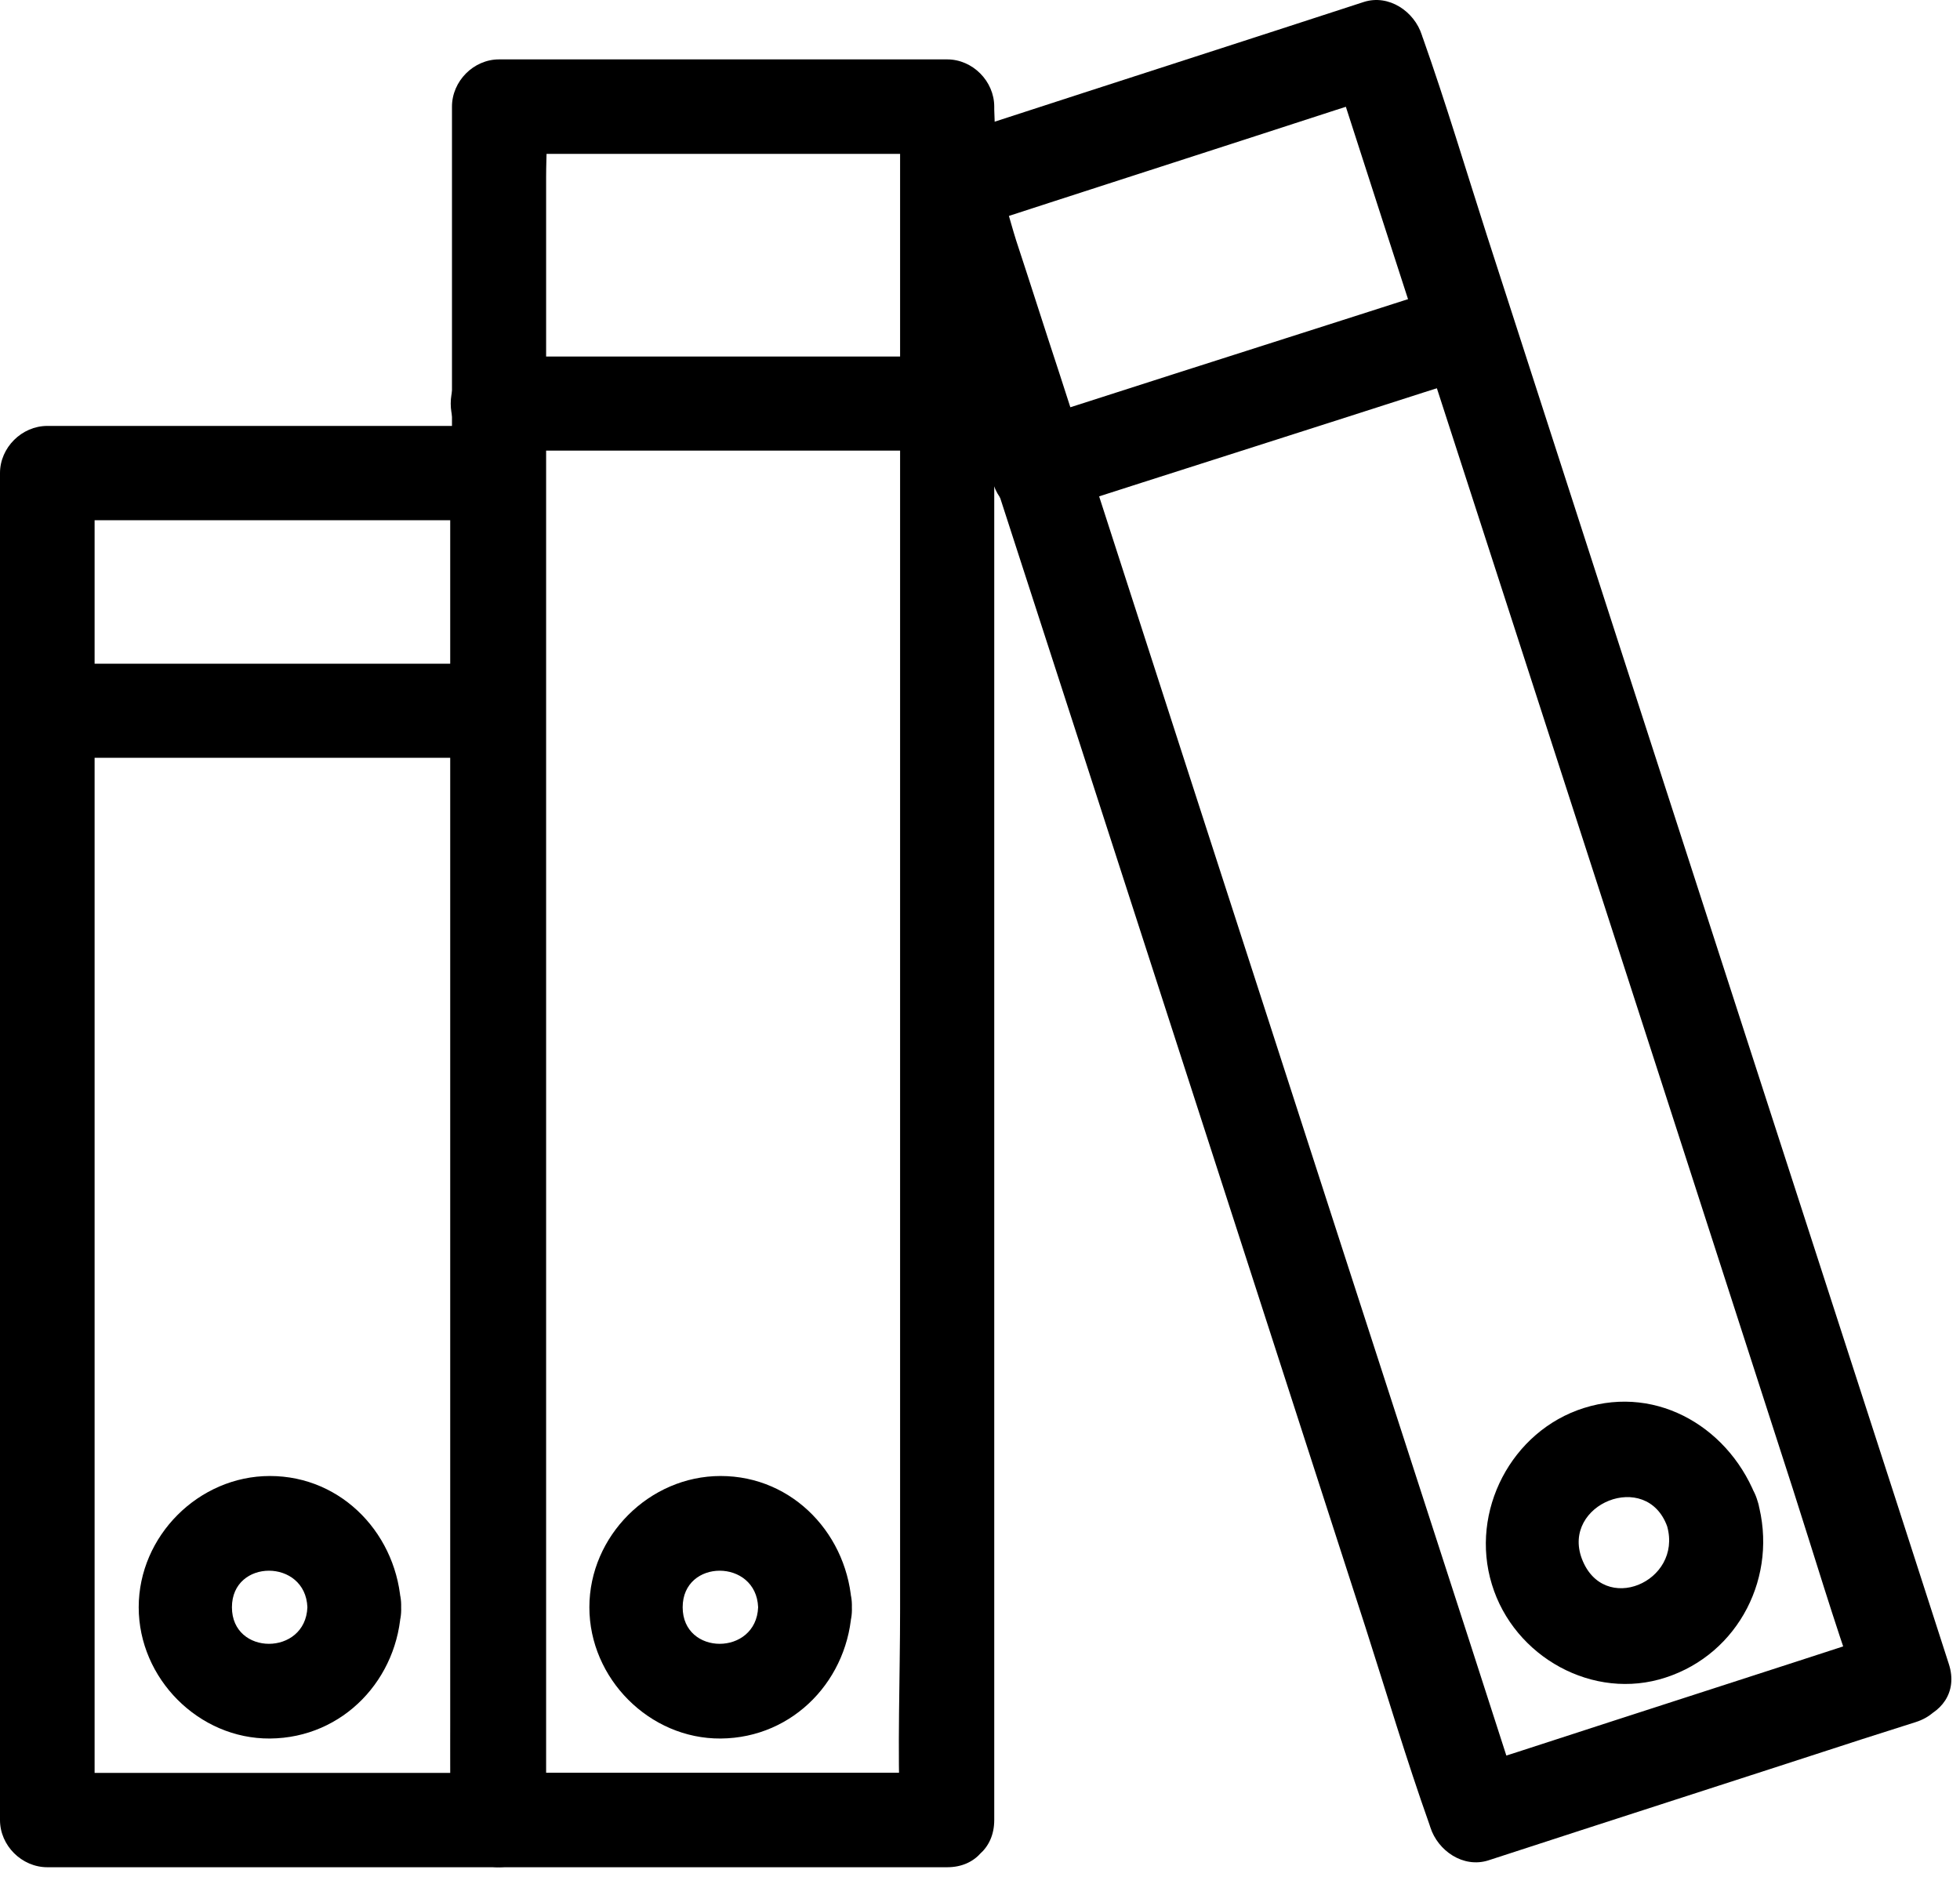
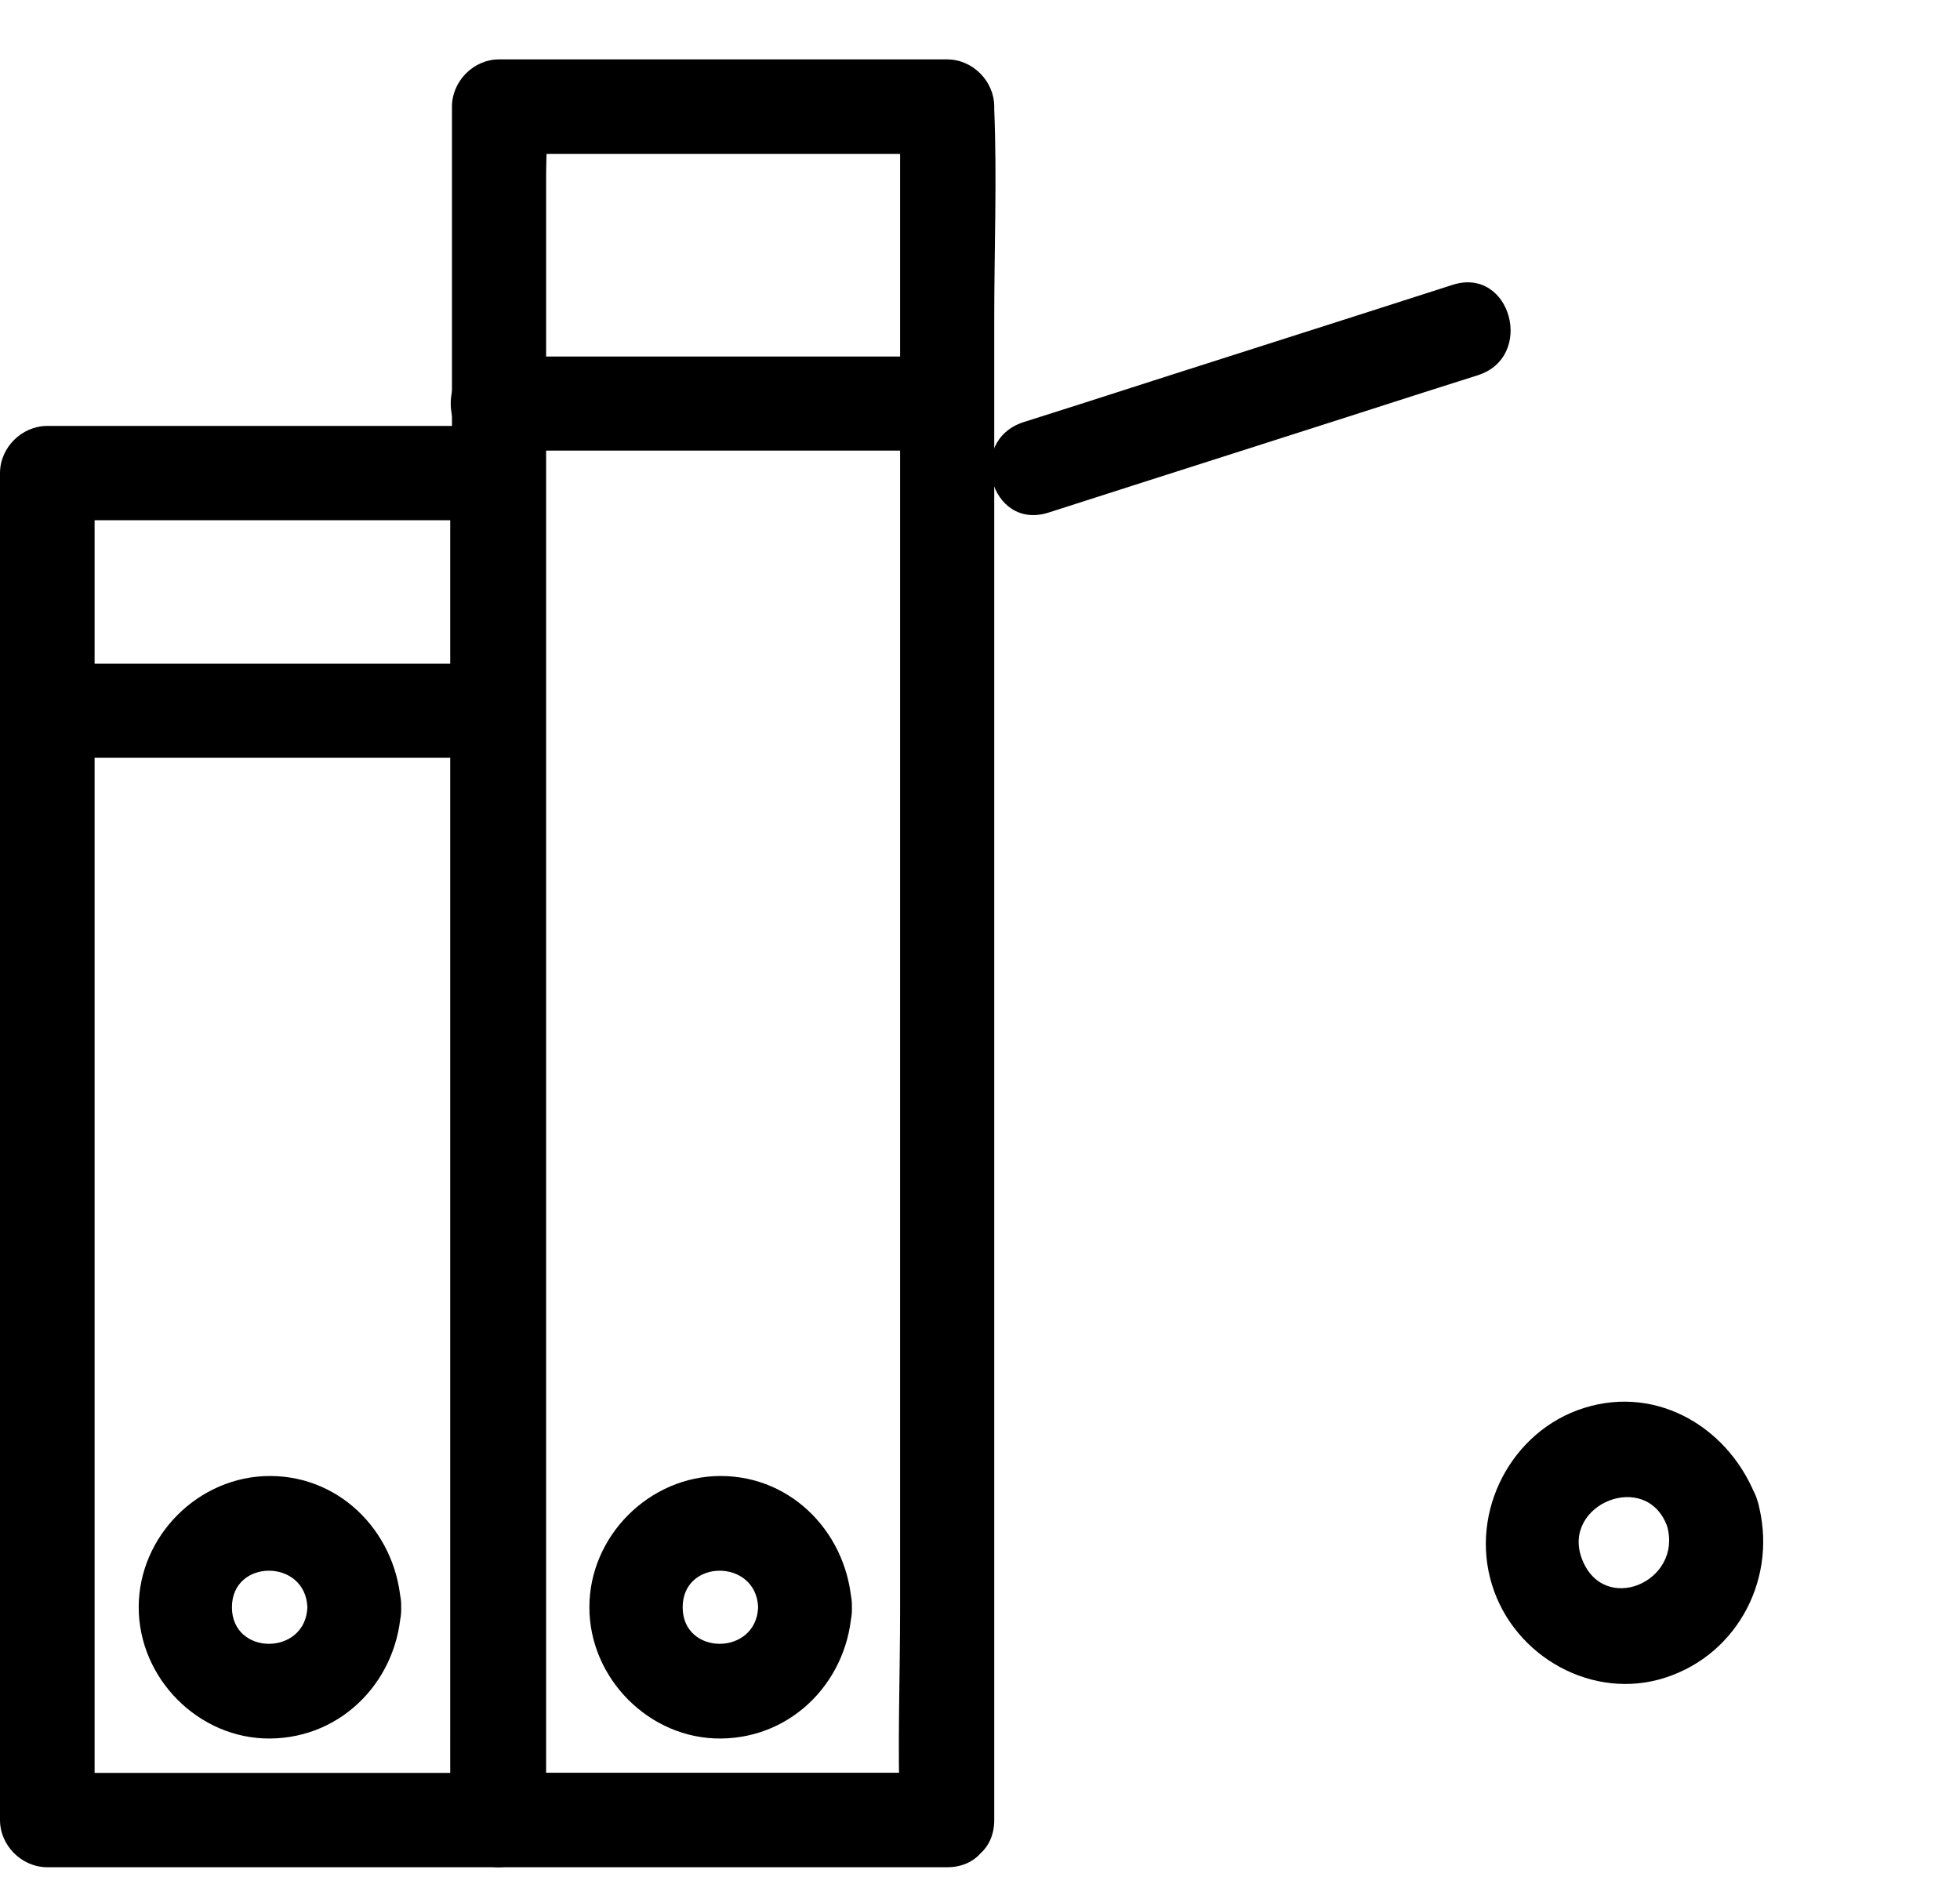
<svg xmlns="http://www.w3.org/2000/svg" width="30" height="29" viewBox="0 0 30 29" fill="none">
  <path d="M7.615 27.135H1.578H0.724L1.448 27.857V20.848V9.774V7.24C1.209 7.479 0.963 7.724 0.724 7.962H6.761H7.615L6.891 7.24V14.25V25.323V27.857C6.891 28.788 8.339 28.788 8.339 27.857V20.848V9.774V7.24C8.339 6.851 8.006 6.519 7.615 6.519H1.578H0.724C0.333 6.519 0 6.851 0 7.24V14.25V25.323V27.857C0 28.247 0.333 28.579 0.724 28.579H6.761H7.615C8.549 28.579 8.549 27.135 7.615 27.135Z" fill="black" />
  <path d="M0.694 11.598H6.712H7.564C8.496 11.598 8.496 10.158 7.564 10.158H1.546H0.694C-0.231 10.158 -0.231 11.598 0.694 11.598Z" fill="black" />
  <path d="M4.705 24.6C4.676 25.346 3.55 25.346 3.55 24.6C3.55 23.854 4.676 23.854 4.705 24.6C4.741 25.518 6.176 25.525 6.14 24.6C6.097 23.509 5.25 22.591 4.131 22.591C3.041 22.591 2.123 23.509 2.123 24.6C2.123 25.69 3.041 26.616 4.131 26.609C5.258 26.601 6.104 25.69 6.14 24.6C6.169 23.674 4.734 23.681 4.705 24.6Z" fill="black" />
  <path d="M14.498 27.133H8.488H7.638C7.876 27.372 8.121 27.618 8.359 27.856V25.246V19.006V11.422V4.864V2.709C8.359 2.369 8.388 2.015 8.359 1.675V1.632C8.121 1.871 7.876 2.117 7.638 2.355H13.648H14.498C14.26 2.117 14.015 1.871 13.777 1.632V4.242V10.482V18.066V24.625C13.777 25.68 13.734 26.75 13.777 27.813V27.856C13.777 28.789 15.218 28.789 15.218 27.856V25.246V19.006V11.422V4.864C15.218 3.808 15.261 2.738 15.218 1.675V1.632C15.218 1.242 14.887 0.909 14.498 0.909H8.488H7.638C7.249 0.909 6.918 1.242 6.918 1.632V4.242V10.482V18.066V24.625C6.918 25.68 6.874 26.75 6.918 27.813V27.856C6.918 28.247 7.249 28.579 7.638 28.579H13.648H14.498C15.427 28.579 15.427 27.133 14.498 27.133Z" fill="black" />
  <path d="M7.597 6.897H13.611H14.463C15.394 6.897 15.394 5.457 14.463 5.457H8.449H7.597C6.666 5.457 6.666 6.897 7.597 6.897Z" fill="black" />
-   <path d="M28.941 24.962C27.035 25.584 25.121 26.198 23.215 26.819C22.94 26.906 22.673 26.992 22.399 27.079C22.695 27.245 22.991 27.419 23.287 27.585C23.02 26.754 22.753 25.93 22.485 25.099C21.843 23.12 21.207 21.148 20.564 19.168C19.785 16.762 19.012 14.364 18.232 11.958C17.561 9.877 16.889 7.804 16.218 5.723C15.994 5.044 15.777 4.358 15.553 3.679C15.452 3.361 15.373 3.007 15.235 2.696C15.228 2.682 15.228 2.667 15.221 2.653C15.055 2.949 14.881 3.245 14.715 3.541C16.622 2.92 18.535 2.306 20.442 1.685C20.716 1.598 20.983 1.511 21.258 1.425C20.962 1.259 20.666 1.085 20.369 0.919C20.637 1.75 20.904 2.573 21.171 3.404C21.814 5.384 22.449 7.356 23.092 9.336C23.872 11.741 24.645 14.14 25.425 16.546C26.096 18.627 26.768 20.7 27.439 22.781C27.764 23.792 28.067 24.811 28.421 25.808C28.428 25.822 28.428 25.837 28.436 25.851C28.717 26.733 30.118 26.357 29.829 25.468C29.562 24.637 29.295 23.814 29.027 22.983C28.385 21.003 27.749 19.031 27.107 17.052C26.327 14.646 25.554 12.247 24.774 9.841C24.103 7.76 23.431 5.687 22.76 3.607C22.435 2.595 22.131 1.576 21.778 0.579C21.77 0.565 21.77 0.55 21.763 0.536C21.648 0.175 21.258 -0.092 20.875 0.03C18.969 0.652 17.055 1.266 15.149 1.887C14.874 1.974 14.607 2.06 14.333 2.147C13.971 2.263 13.704 2.653 13.827 3.036C14.094 3.866 14.361 4.69 14.629 5.521C15.271 7.5 15.907 9.473 16.55 11.452C17.33 13.858 18.102 16.257 18.882 18.663C19.554 20.744 20.225 22.817 20.897 24.897C21.222 25.909 21.525 26.928 21.879 27.925C21.886 27.939 21.886 27.954 21.893 27.968C22.009 28.329 22.398 28.596 22.781 28.474C24.688 27.852 26.601 27.238 28.508 26.617C28.782 26.53 29.049 26.444 29.324 26.357C30.205 26.075 29.829 24.68 28.941 24.962L28.941 24.962Z" fill="black" />
  <path d="M16.05 7.845C17.966 7.229 19.889 6.619 21.805 6.002C22.073 5.916 22.349 5.83 22.617 5.744C23.503 5.465 23.125 4.073 22.233 4.36C20.317 4.977 18.394 5.586 16.478 6.203C16.21 6.289 15.934 6.375 15.666 6.461C14.78 6.748 15.158 8.132 16.05 7.845Z" fill="black" />
  <path d="M25.518 23.362C25.754 24.213 24.542 24.73 24.212 23.857C23.897 23.02 25.202 22.489 25.518 23.362C25.647 23.733 26.005 23.98 26.4 23.871C26.751 23.777 27.031 23.348 26.902 22.977C26.507 21.878 25.389 21.187 24.241 21.551C23.137 21.9 22.491 23.129 22.835 24.25C23.173 25.363 24.392 26.039 25.496 25.675C26.615 25.311 27.224 24.119 26.902 22.977C26.644 22.075 25.259 22.46 25.518 23.362L25.518 23.362Z" fill="black" />
  <path d="M11.604 24.6C11.575 25.346 10.449 25.346 10.449 24.6C10.449 23.854 11.575 23.854 11.604 24.6C11.64 25.518 13.075 25.525 13.039 24.6C12.996 23.509 12.149 22.591 11.03 22.591C9.94 22.591 9.021 23.509 9.021 24.6C9.021 25.69 9.94 26.616 11.03 26.609C12.156 26.601 13.003 25.69 13.039 24.6C13.067 23.674 11.633 23.681 11.604 24.6Z" fill="black" />
</svg>